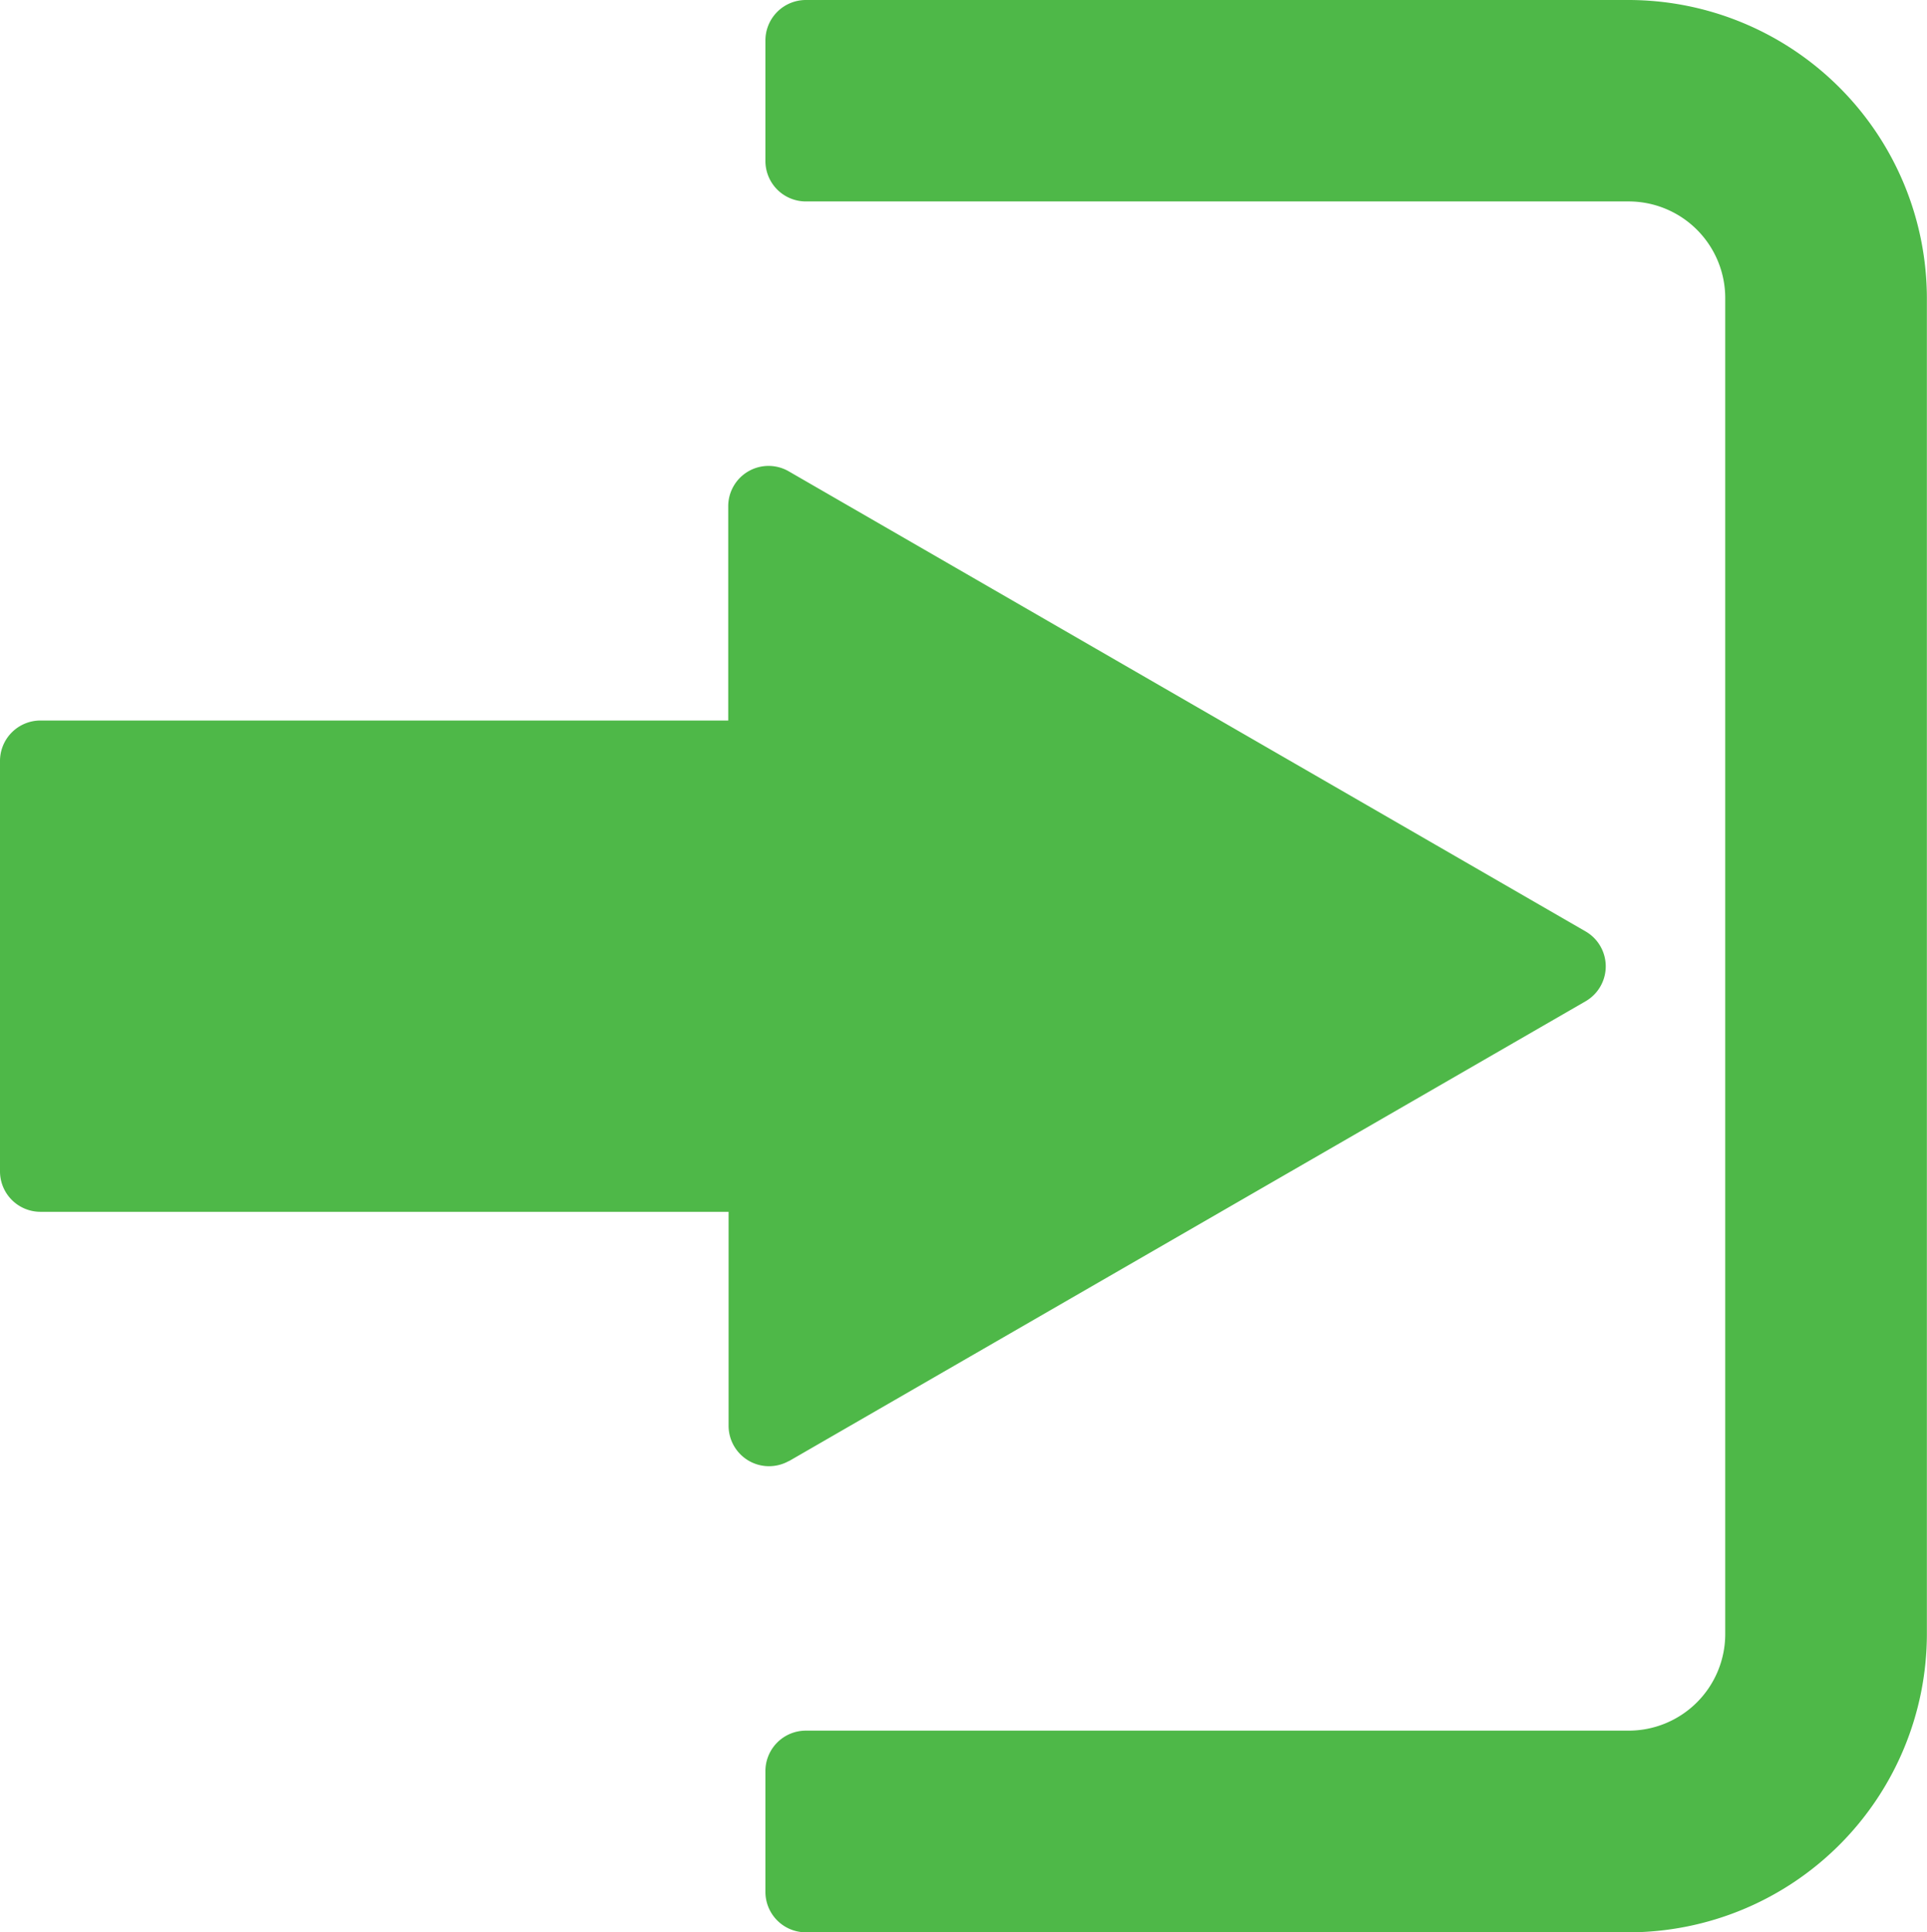
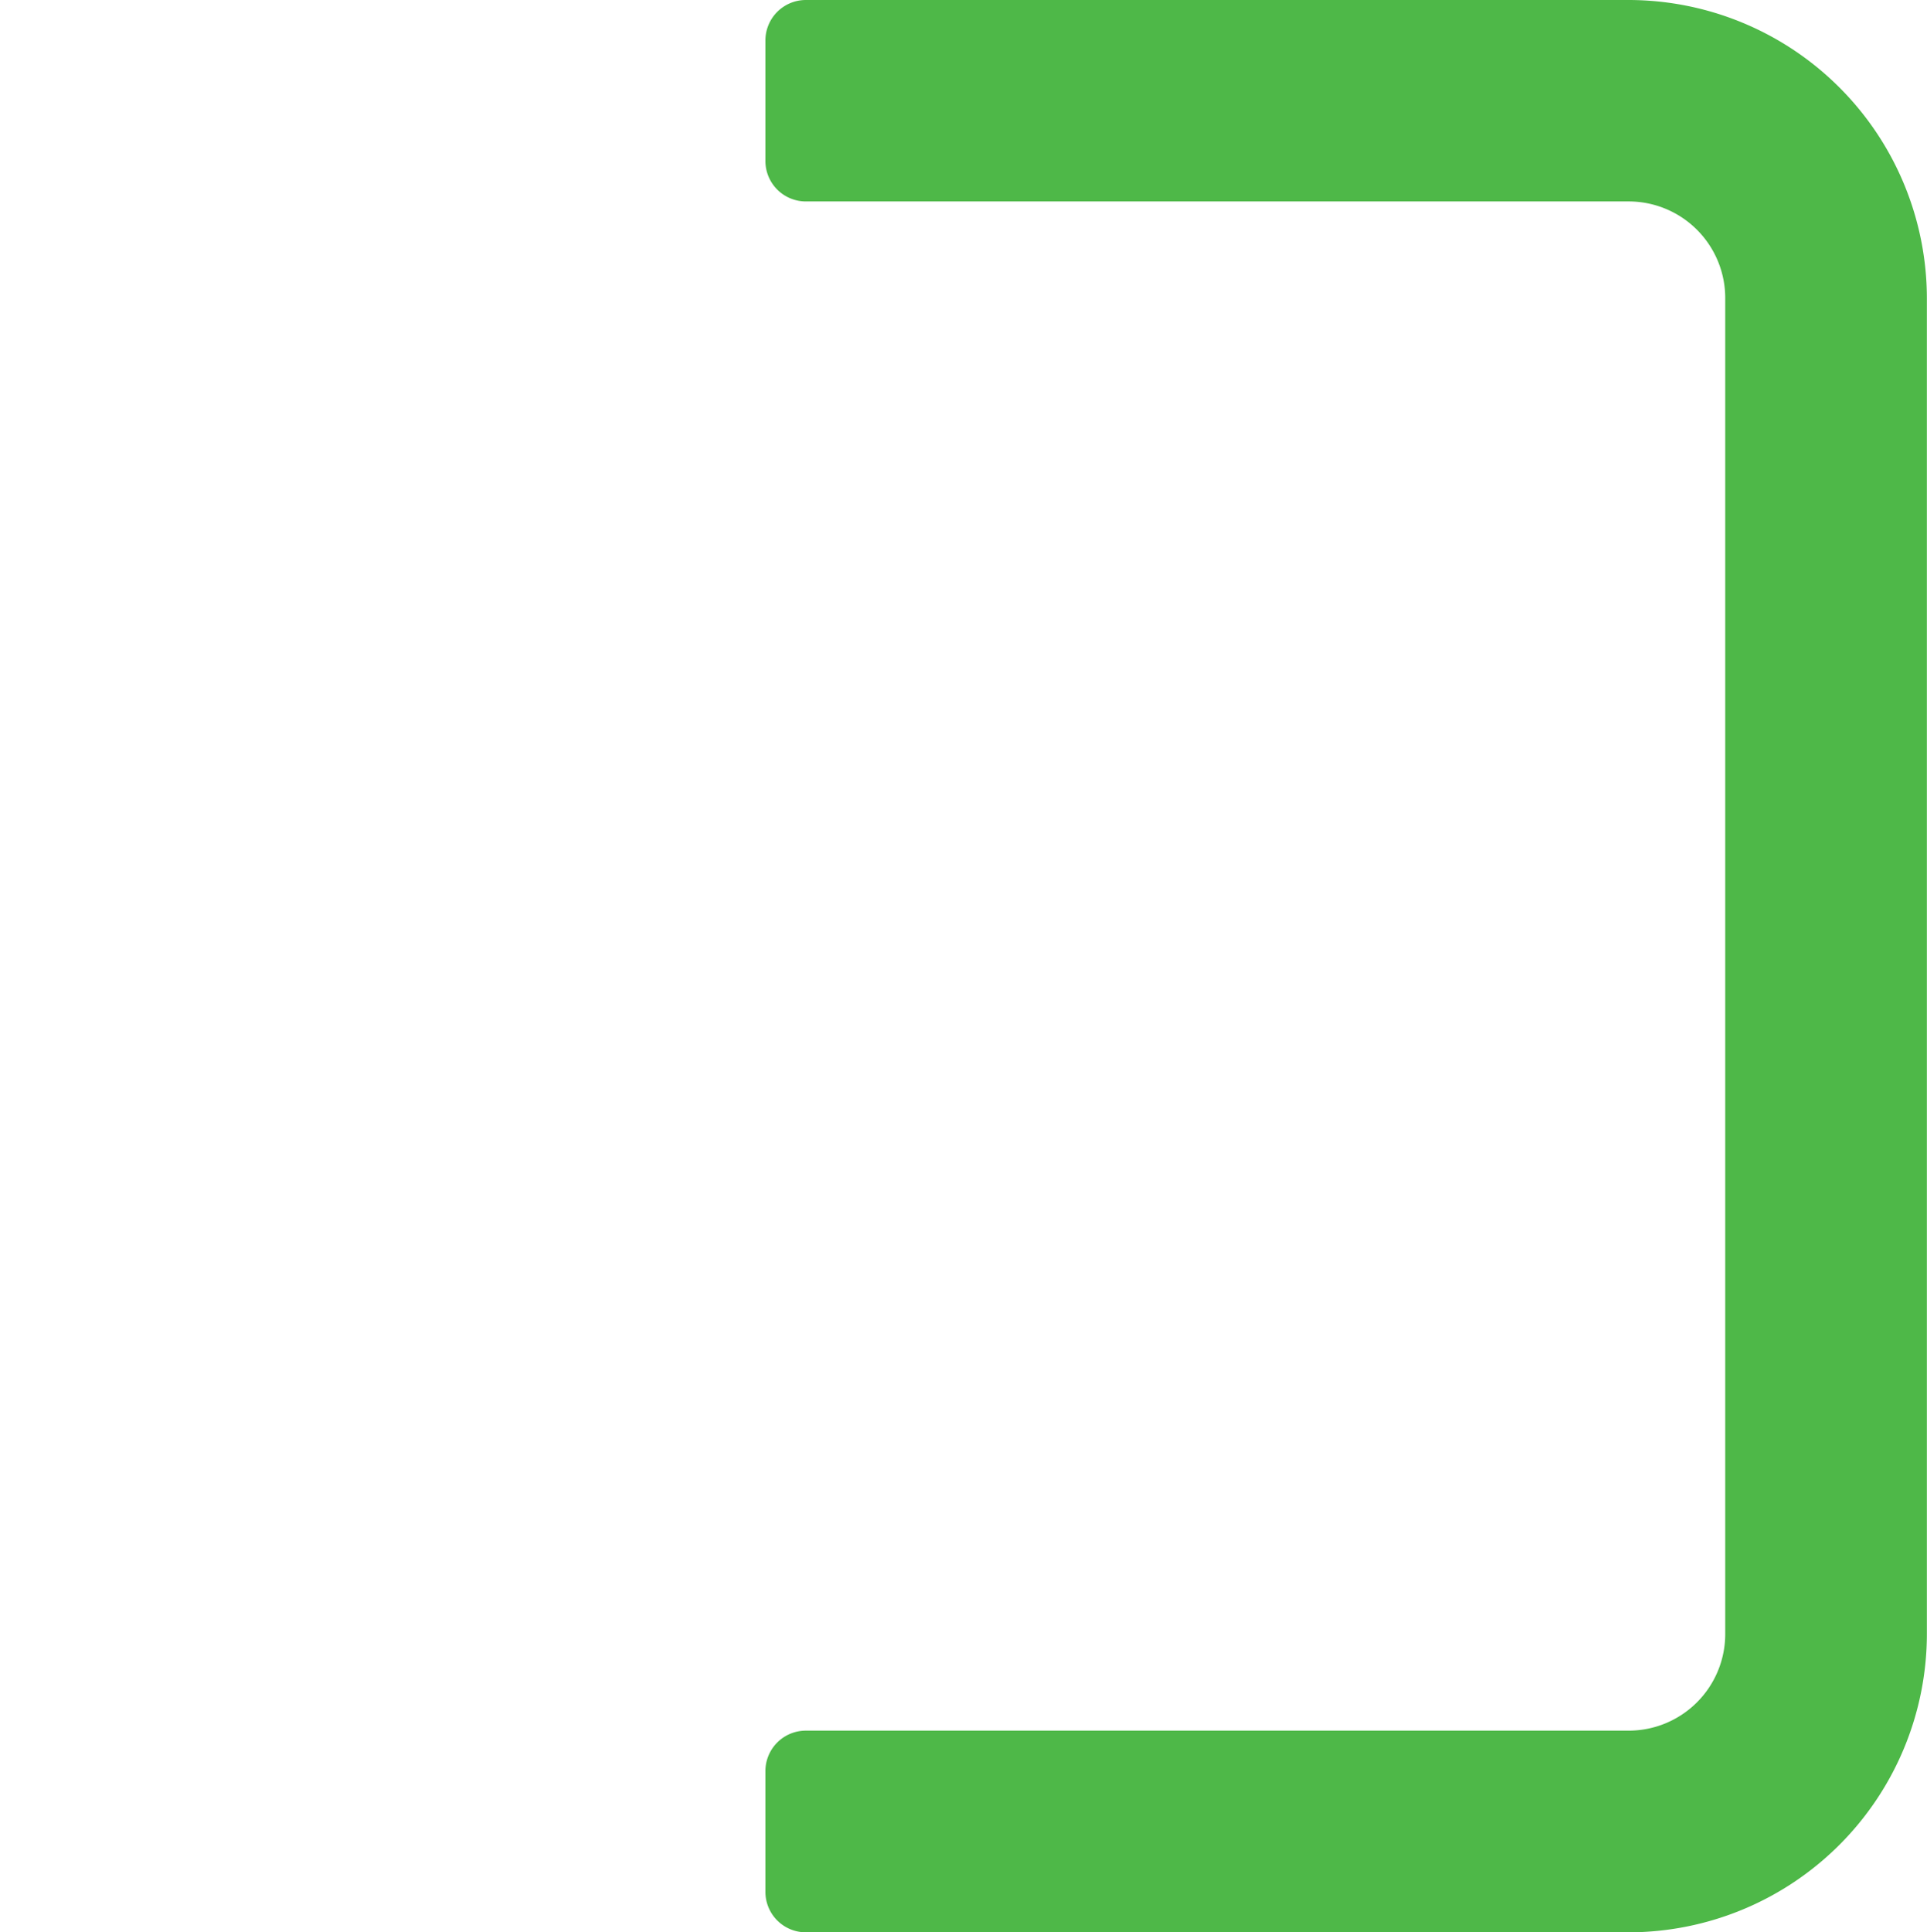
<svg xmlns="http://www.w3.org/2000/svg" width="15.959" height="16" viewBox="0 0 15.959 16">
  <defs>
    <style>.a{fill:#4eb848;}</style>
  </defs>
  <g transform="translate(-0.121)">
    <g transform="translate(0.121)">
-       <path class="a" d="M6.652,31.3l6.6-3.809a.334.334,0,0,0,0-.579l-6.6-3.81a.334.334,0,0,0-.5.29v1.774H.455a.335.335,0,0,0-.334.334v3.4a.335.335,0,0,0,.334.334h5.7v1.773a.335.335,0,0,0,.5.29Z" transform="translate(-0.121 -19.2)" />
      <path class="a" d="M45.176,0H38.36a.335.335,0,0,0-.334.334v1a.335.335,0,0,0,.334.334h6.815a.8.8,0,0,1,.8.8V13.53a.8.8,0,0,1-.8.8H38.36a.335.335,0,0,0-.334.334v1A.335.335,0,0,0,38.36,16h6.815a2.473,2.473,0,0,0,2.47-2.47V2.471A2.473,2.473,0,0,0,45.176,0Z" transform="translate(-31.687)" />
    </g>
  </g>
</svg>